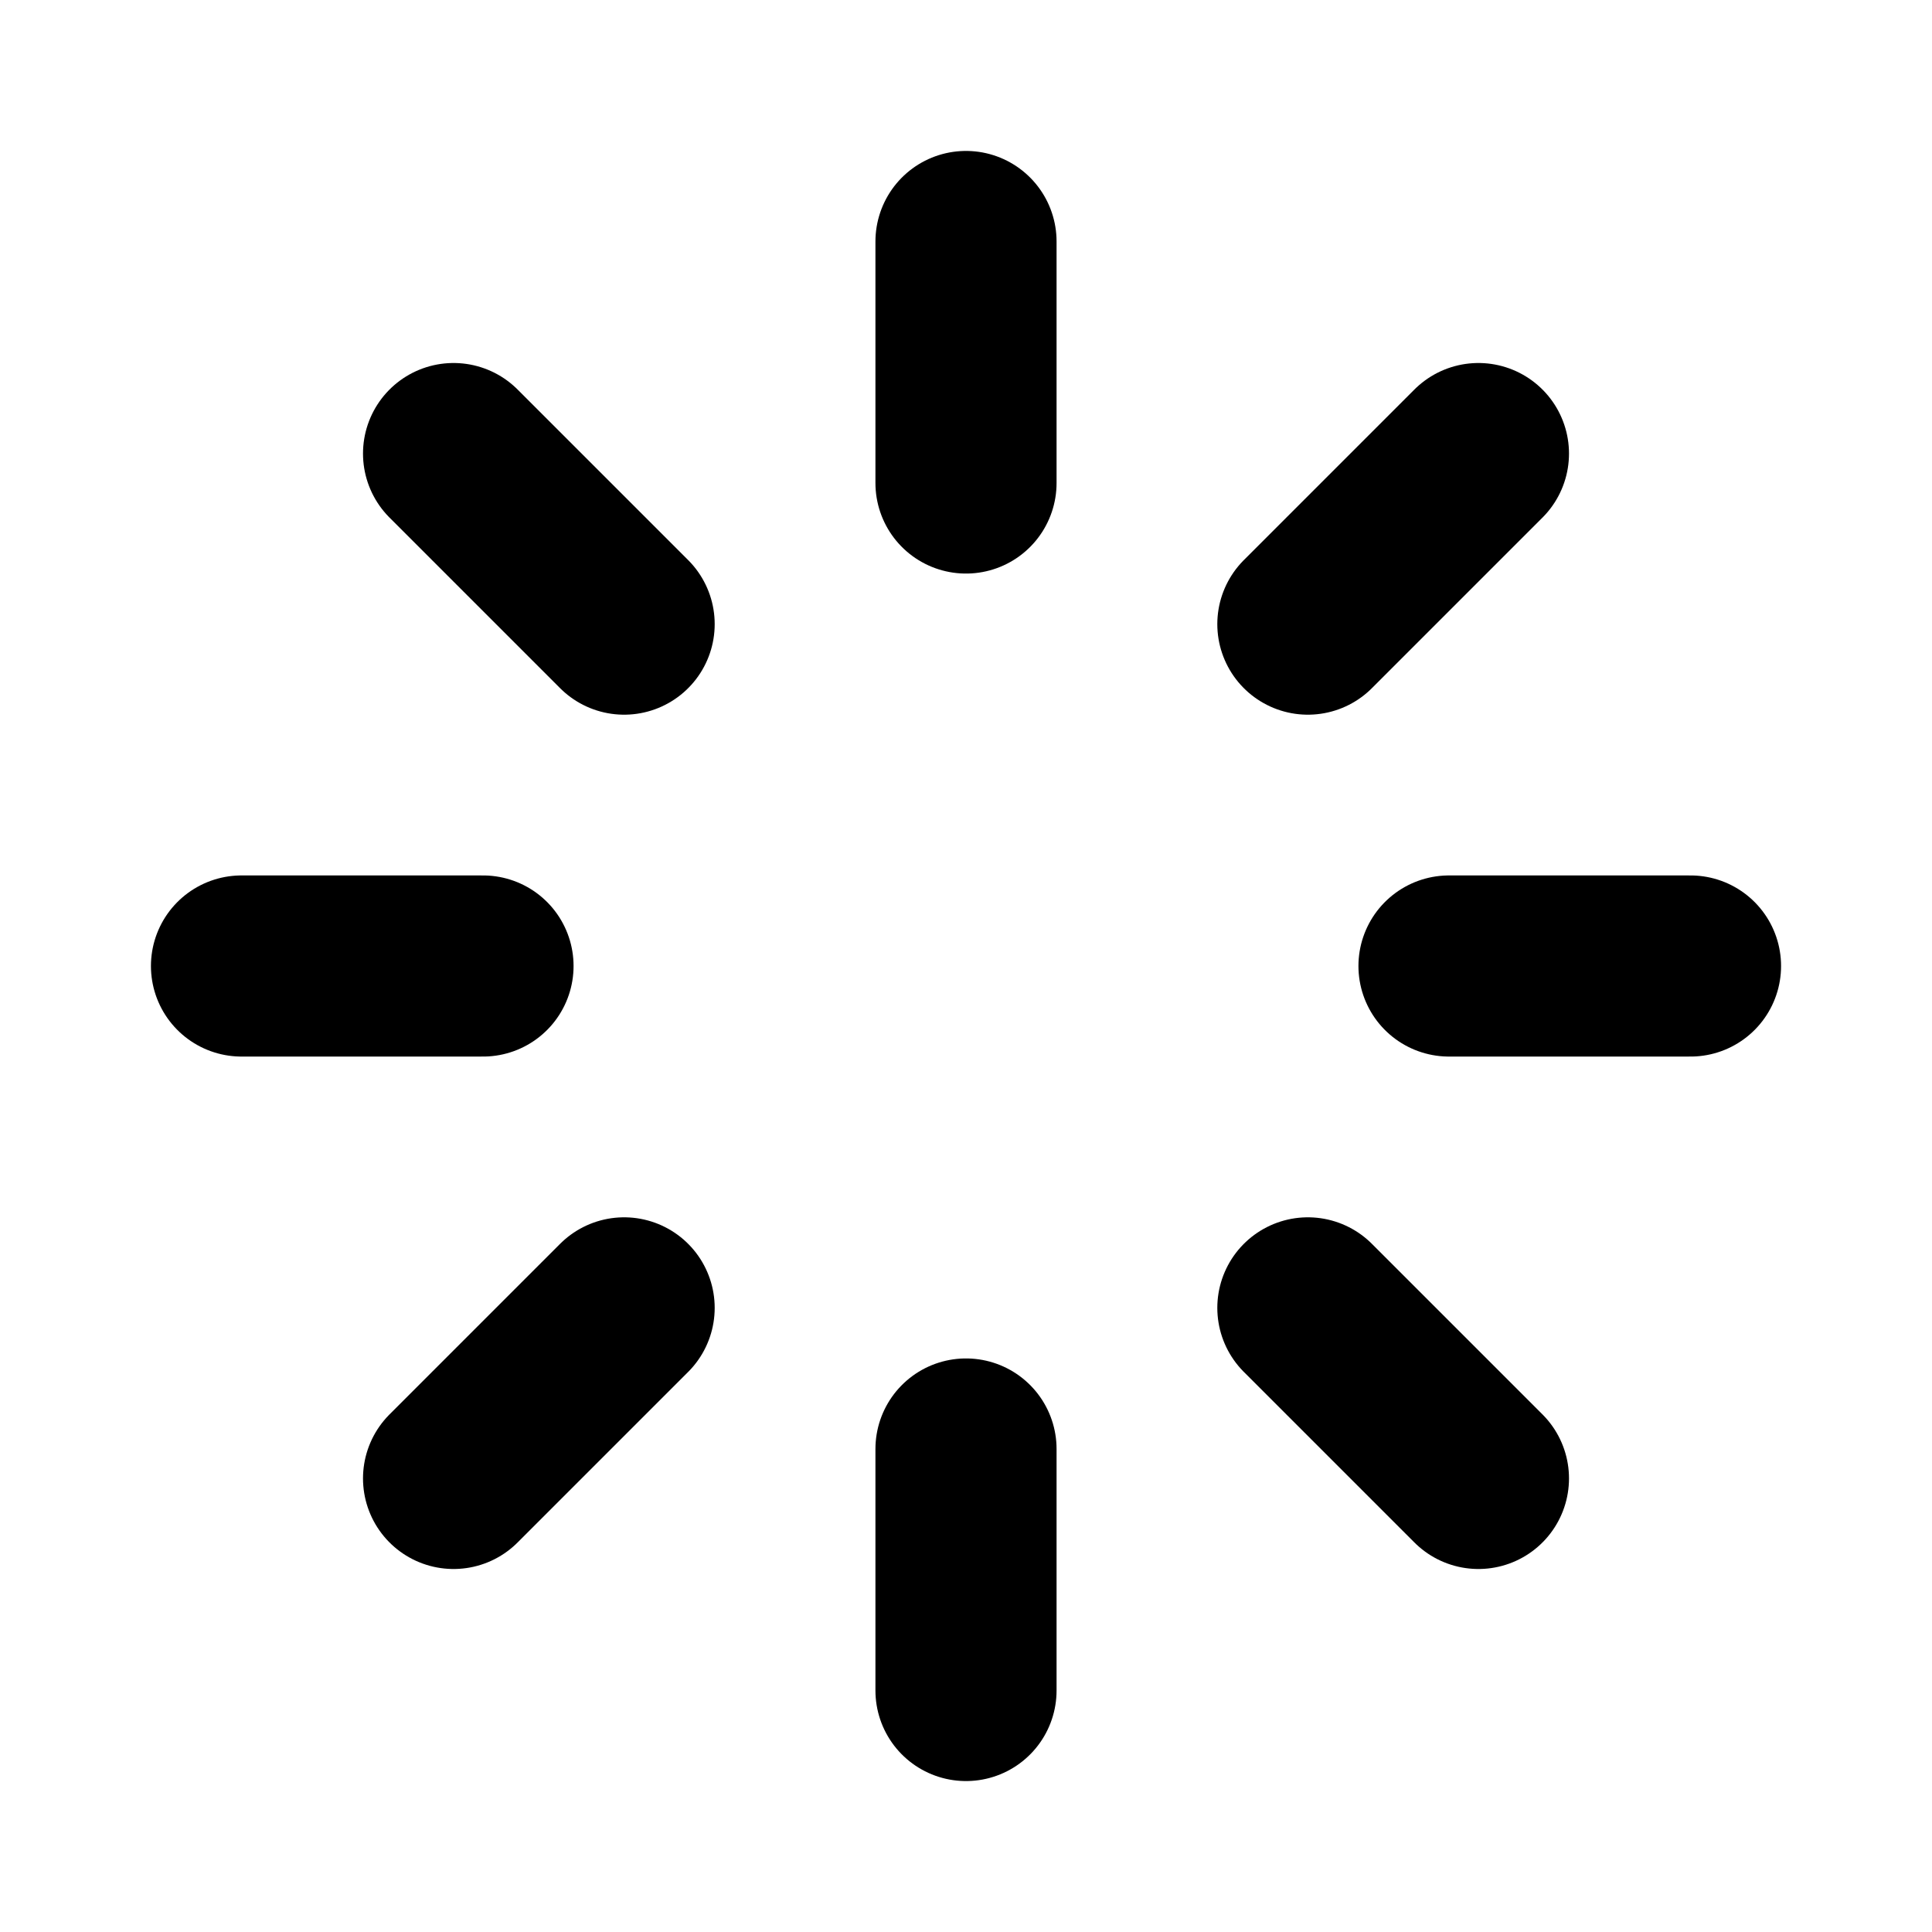
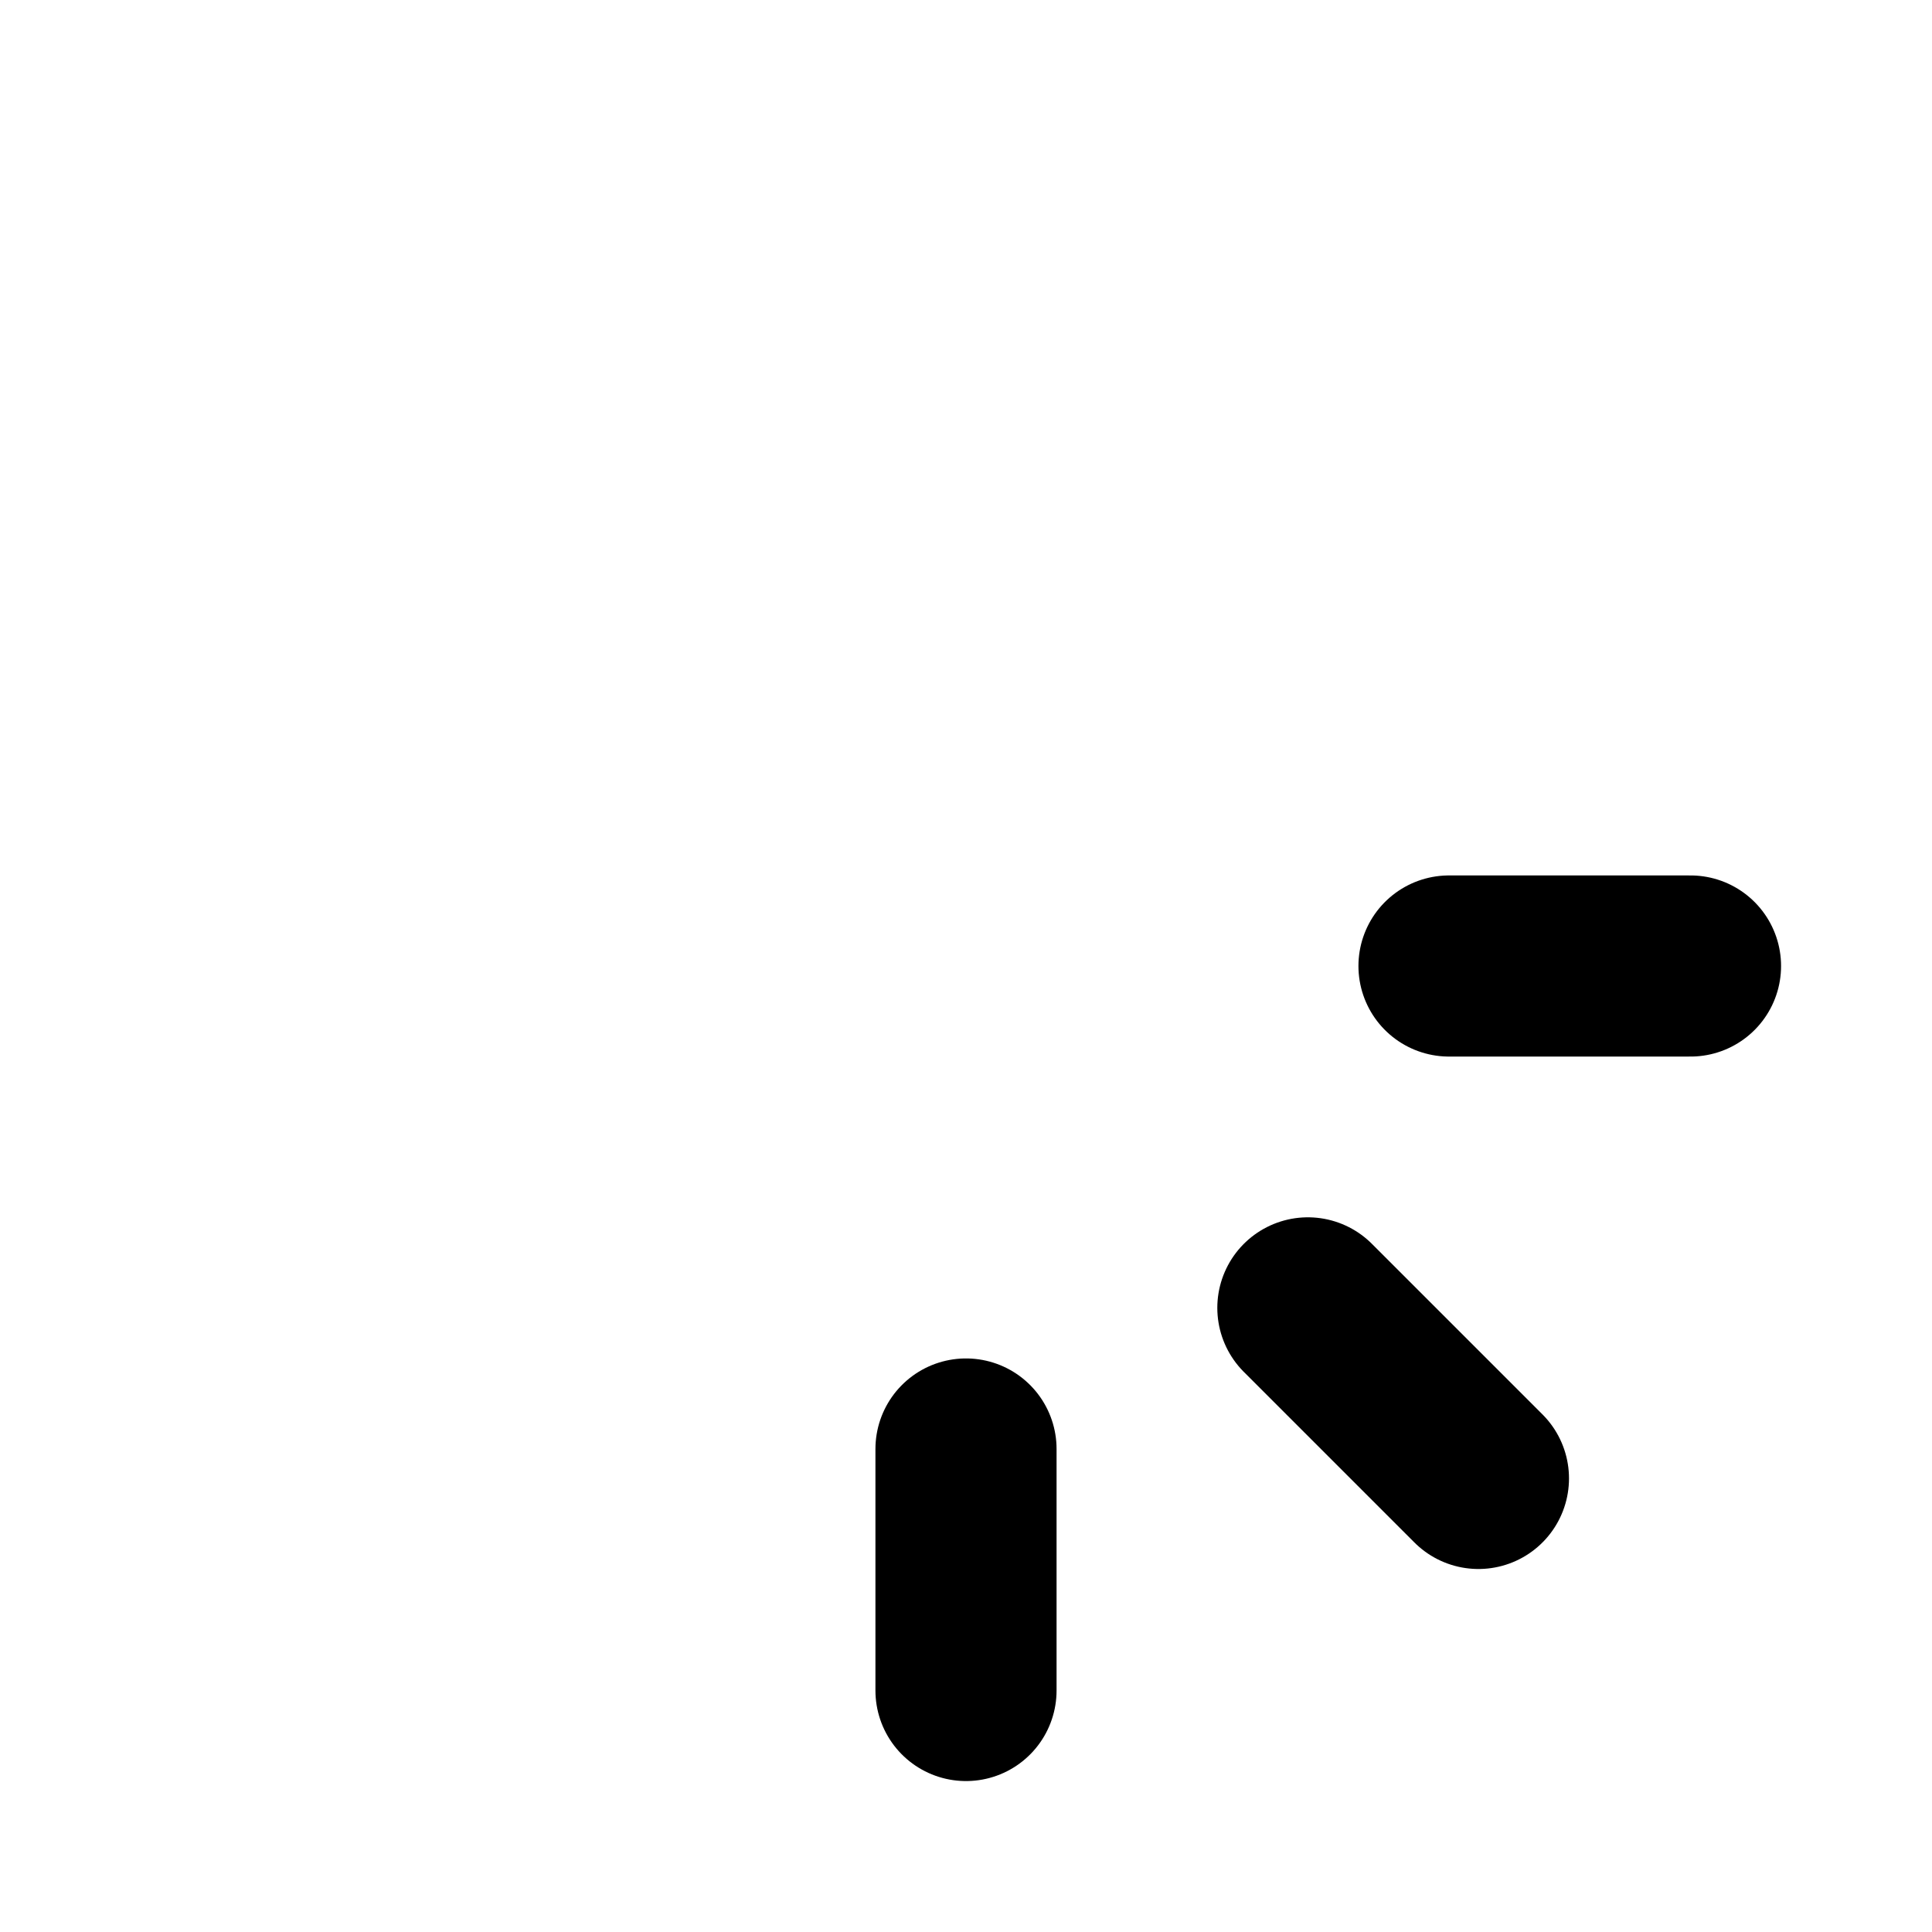
<svg xmlns="http://www.w3.org/2000/svg" viewBox="0 0 256 256">
  <rect width="256" height="256" fill="none" />
-   <line x1="128" y1="32" x2="128" y2="64" fill="none" stroke="#000" stroke-linecap="round" stroke-linejoin="round" stroke-width="24" />
-   <line x1="195.9" y1="60.1" x2="173.3" y2="82.7" fill="none" stroke="#000" stroke-linecap="round" stroke-linejoin="round" stroke-width="24" />
  <line x1="224" y1="128" x2="192" y2="128" fill="none" stroke="#000" stroke-linecap="round" stroke-linejoin="round" stroke-width="24" />
  <line x1="195.9" y1="195.9" x2="173.3" y2="173.3" fill="none" stroke="#000" stroke-linecap="round" stroke-linejoin="round" stroke-width="24" />
  <line x1="128" y1="224" x2="128" y2="192" fill="none" stroke="#000" stroke-linecap="round" stroke-linejoin="round" stroke-width="24" />
-   <line x1="60.1" y1="195.9" x2="82.7" y2="173.3" fill="none" stroke="#000" stroke-linecap="round" stroke-linejoin="round" stroke-width="24" />
-   <line x1="32" y1="128" x2="64" y2="128" fill="none" stroke="#000" stroke-linecap="round" stroke-linejoin="round" stroke-width="24" />
-   <line x1="60.1" y1="60.1" x2="82.7" y2="82.7" fill="none" stroke="#000" stroke-linecap="round" stroke-linejoin="round" stroke-width="24" />
</svg>